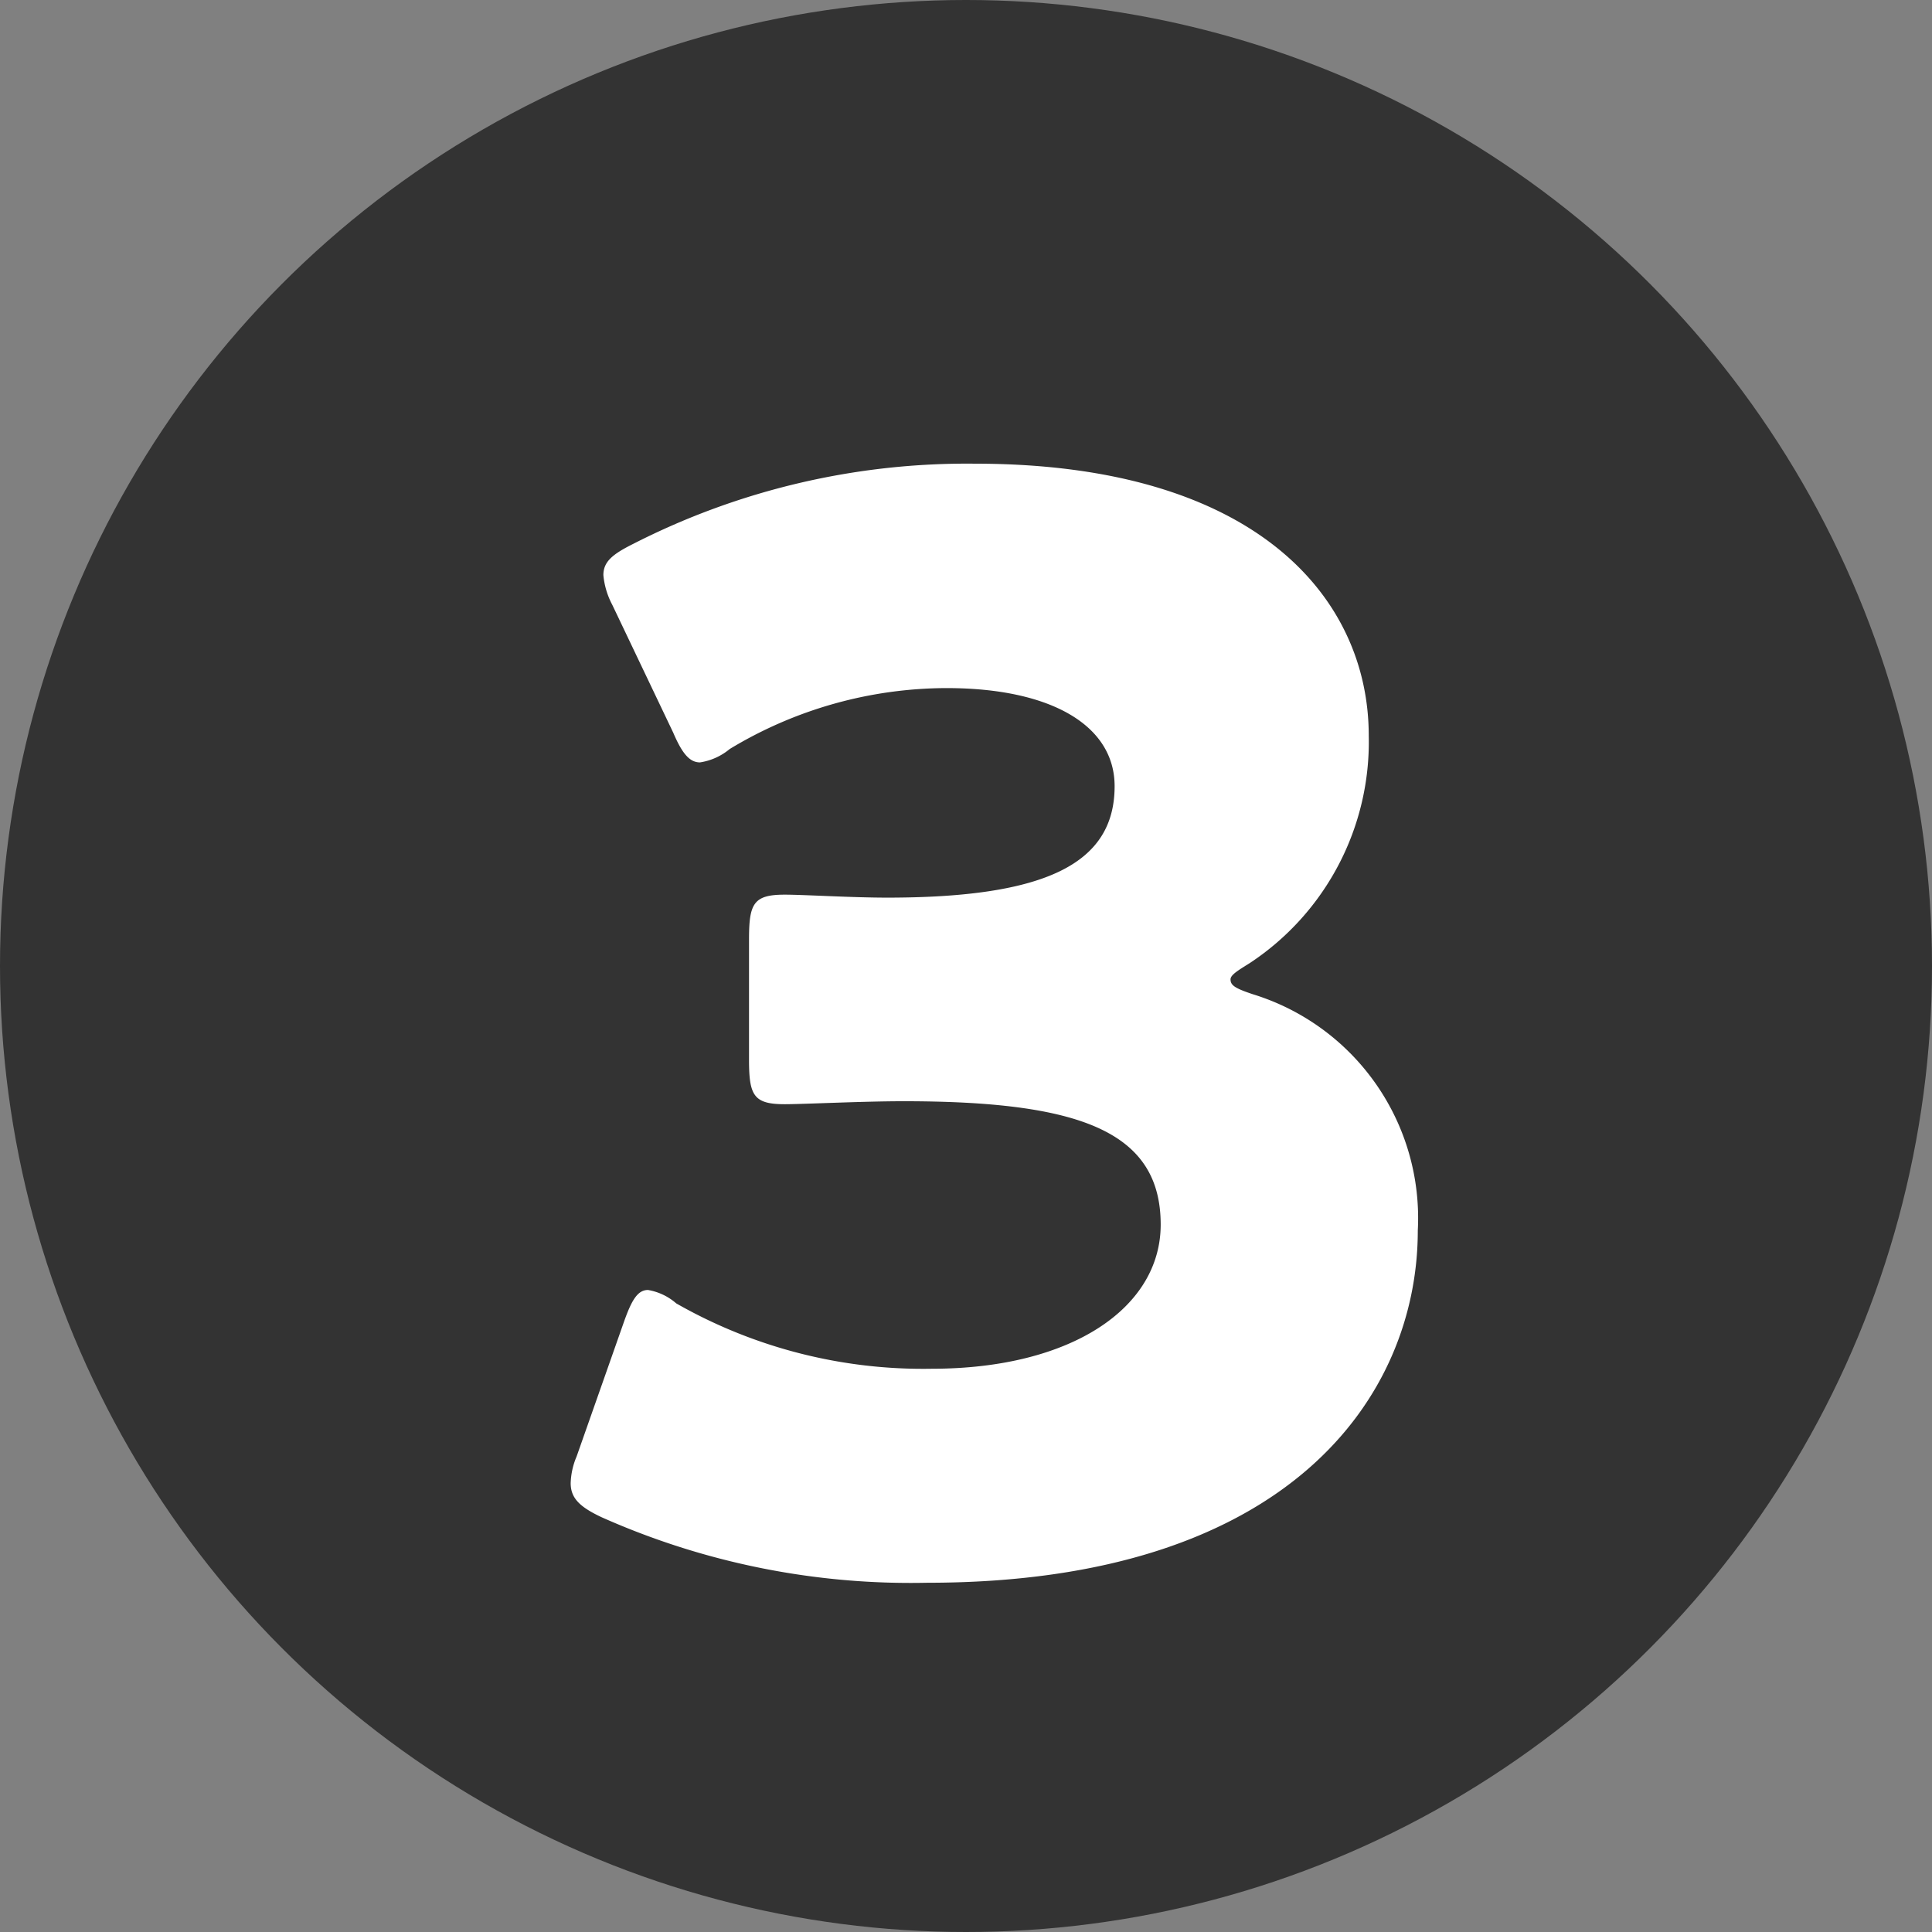
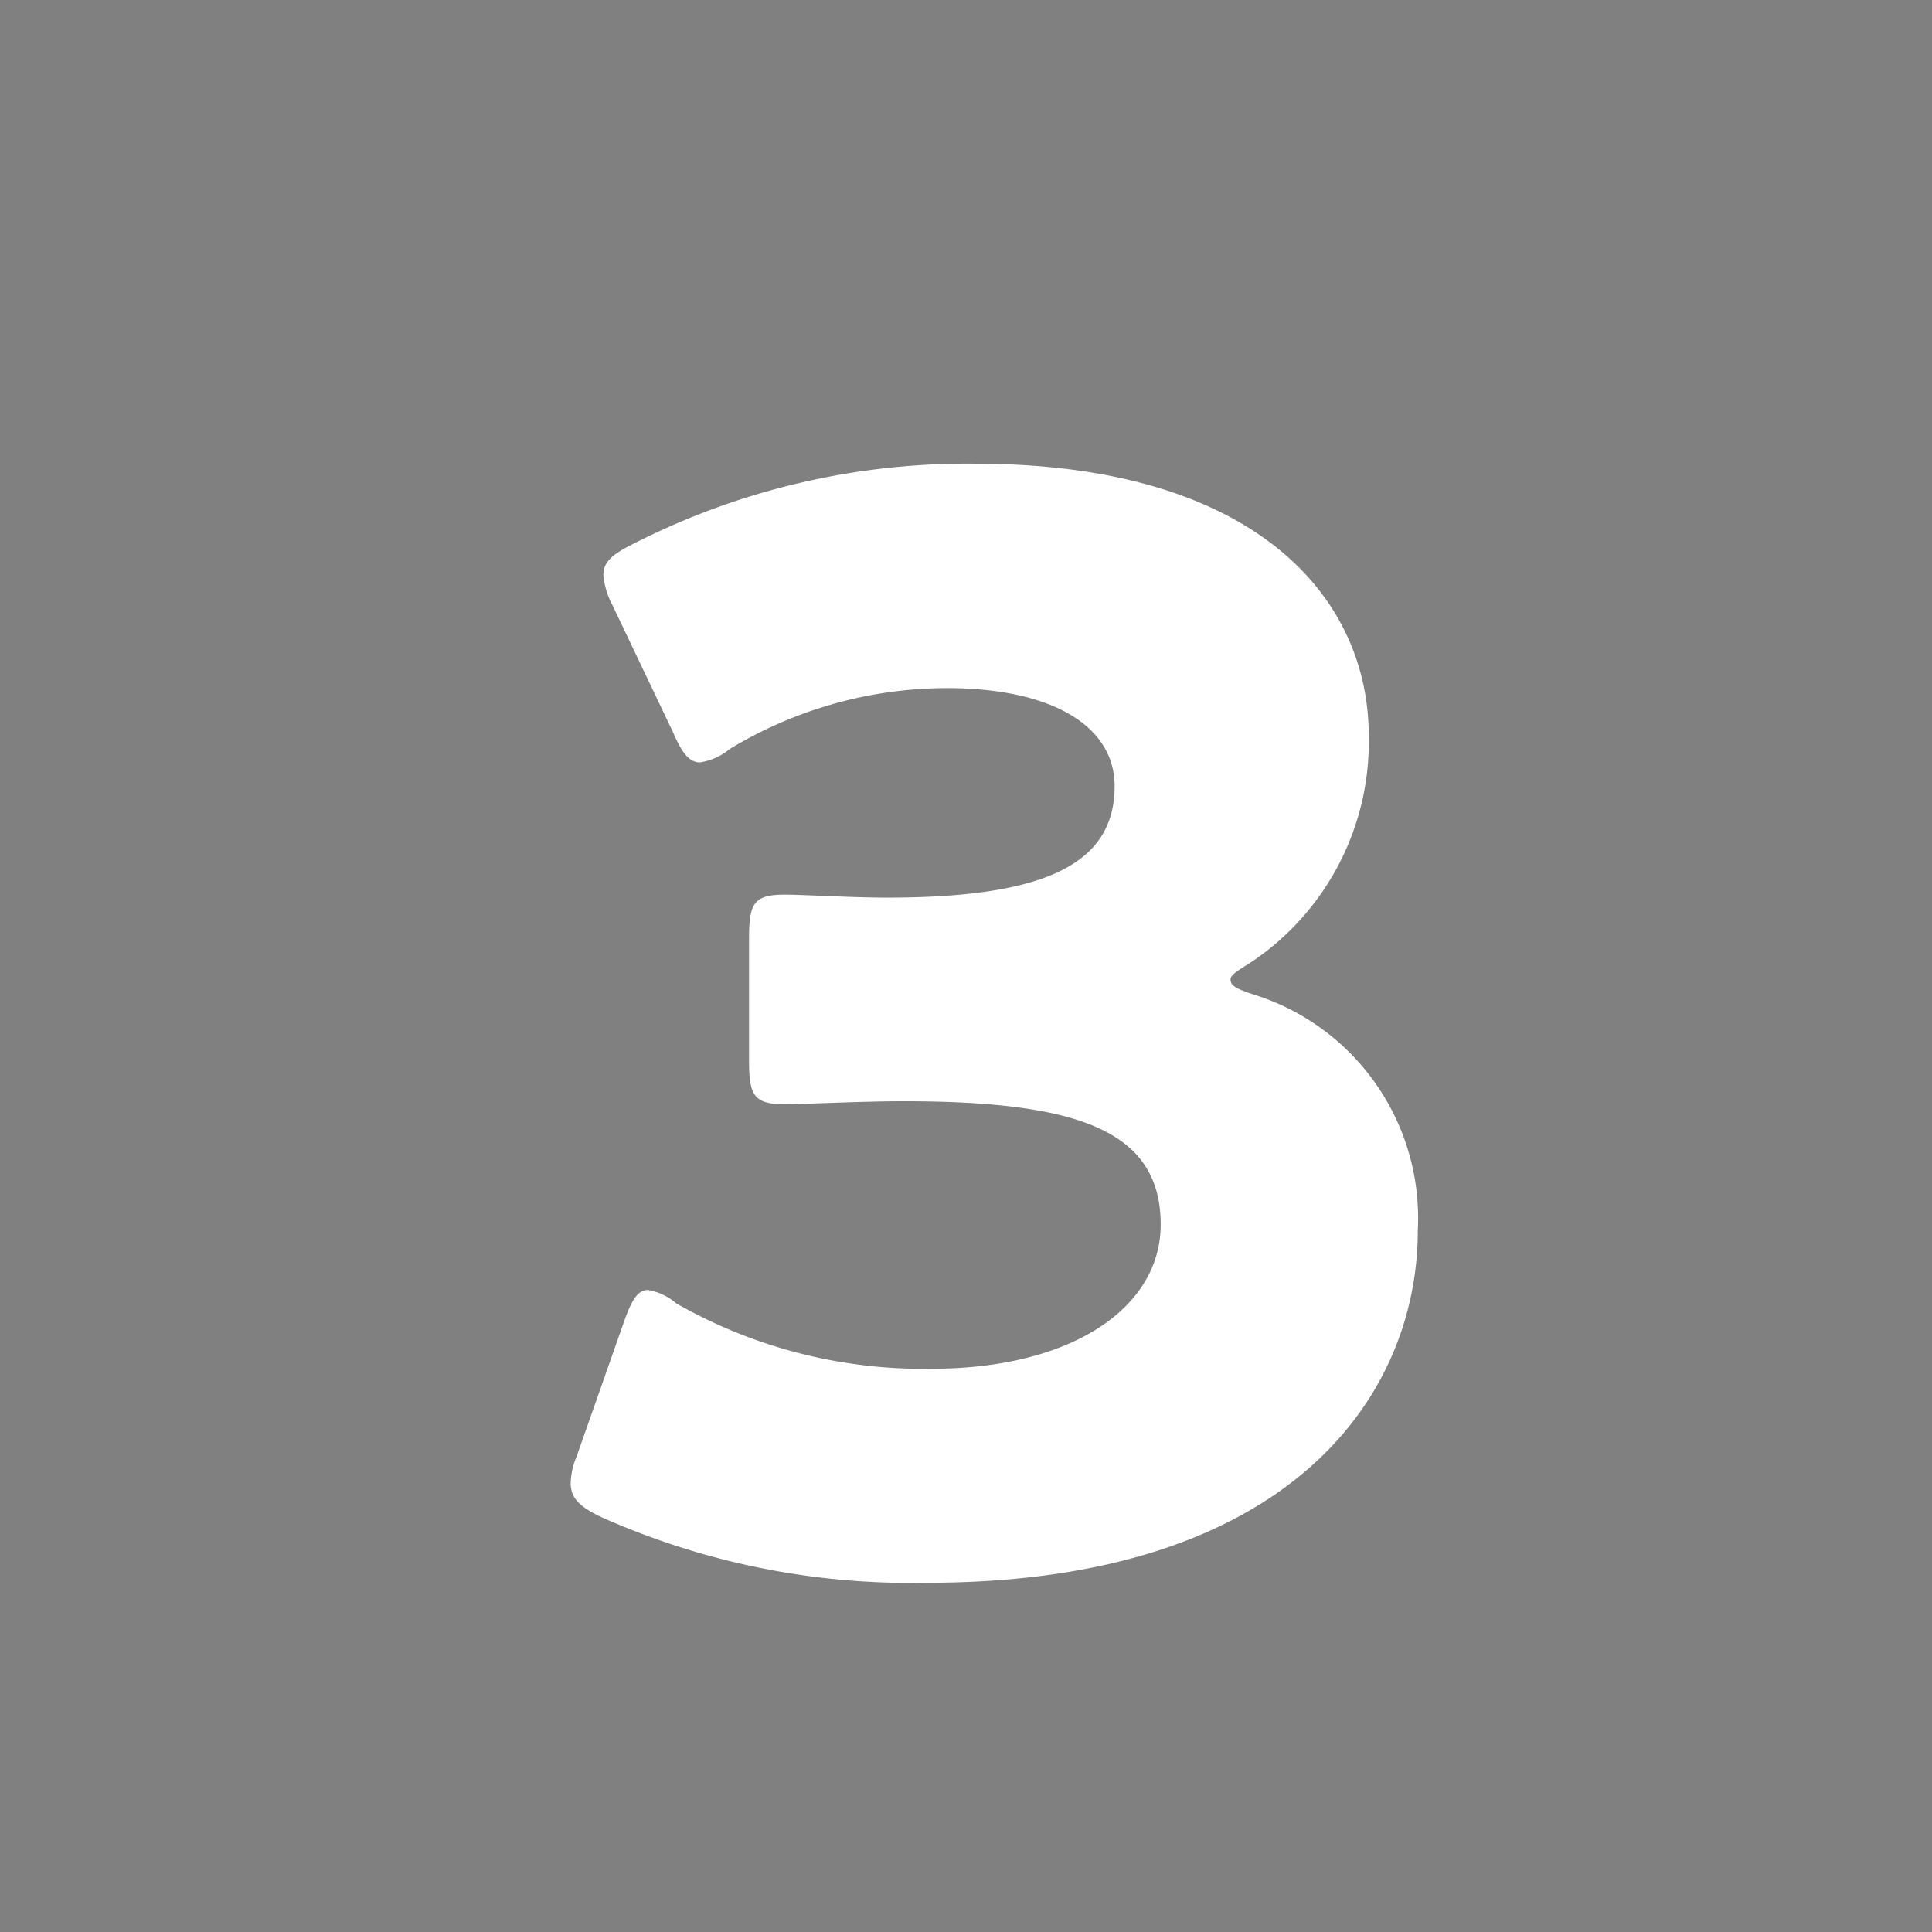
<svg xmlns="http://www.w3.org/2000/svg" width="26" height="26" viewBox="0 0 26 26">
  <rect x="0" y="0" width="26" height="26" fill="#808080" stroke="none" />
  <g id="グループ_3" data-name="グループ 3" transform="translate(-911 -944)">
-     <circle id="楕円形_2" data-name="楕円形 2" cx="13" cy="13" r="13" transform="translate(911 944)" fill="#333" />
    <path id="パス_1" data-name="パス 1" d="M9.82-8.04a3.566,3.566,0,0,0,1.6-3.06c0-1.84-1.5-3.66-5.3-3.66a9.879,9.879,0,0,0-4.6,1.08c-.28.14-.4.24-.4.42a1.06,1.06,0,0,0,.12.4l.82,1.72c.12.28.22.4.36.4a.816.816,0,0,0,.4-.18,5.657,5.657,0,0,1,2.92-.82c1.4,0,2.26.5,2.26,1.32,0,1.04-.92,1.5-3.06,1.5-.48,0-1.12-.04-1.38-.04-.42,0-.48.12-.48.6v1.62c0,.48.06.6.48.6.26,0,1.04-.04,1.6-.04,2.36,0,3.46.4,3.46,1.66,0,1.12-1.2,1.94-3.08,1.94A6.7,6.7,0,0,1,2.1-3.46a.771.771,0,0,0-.38-.18c-.14,0-.22.14-.32.42L.76-1.4a.983.983,0,0,0-.08.36c0,.2.12.32.42.46A10.225,10.225,0,0,0,5.48.3c4.88,0,6.6-2.52,6.6-4.74A3.152,3.152,0,0,0,9.86-7.62c-.24-.08-.3-.12-.3-.2C9.56-7.88,9.66-7.94,9.82-8.04Z" transform="translate(918 965)" fill="#fff" />
  </g>
</svg>